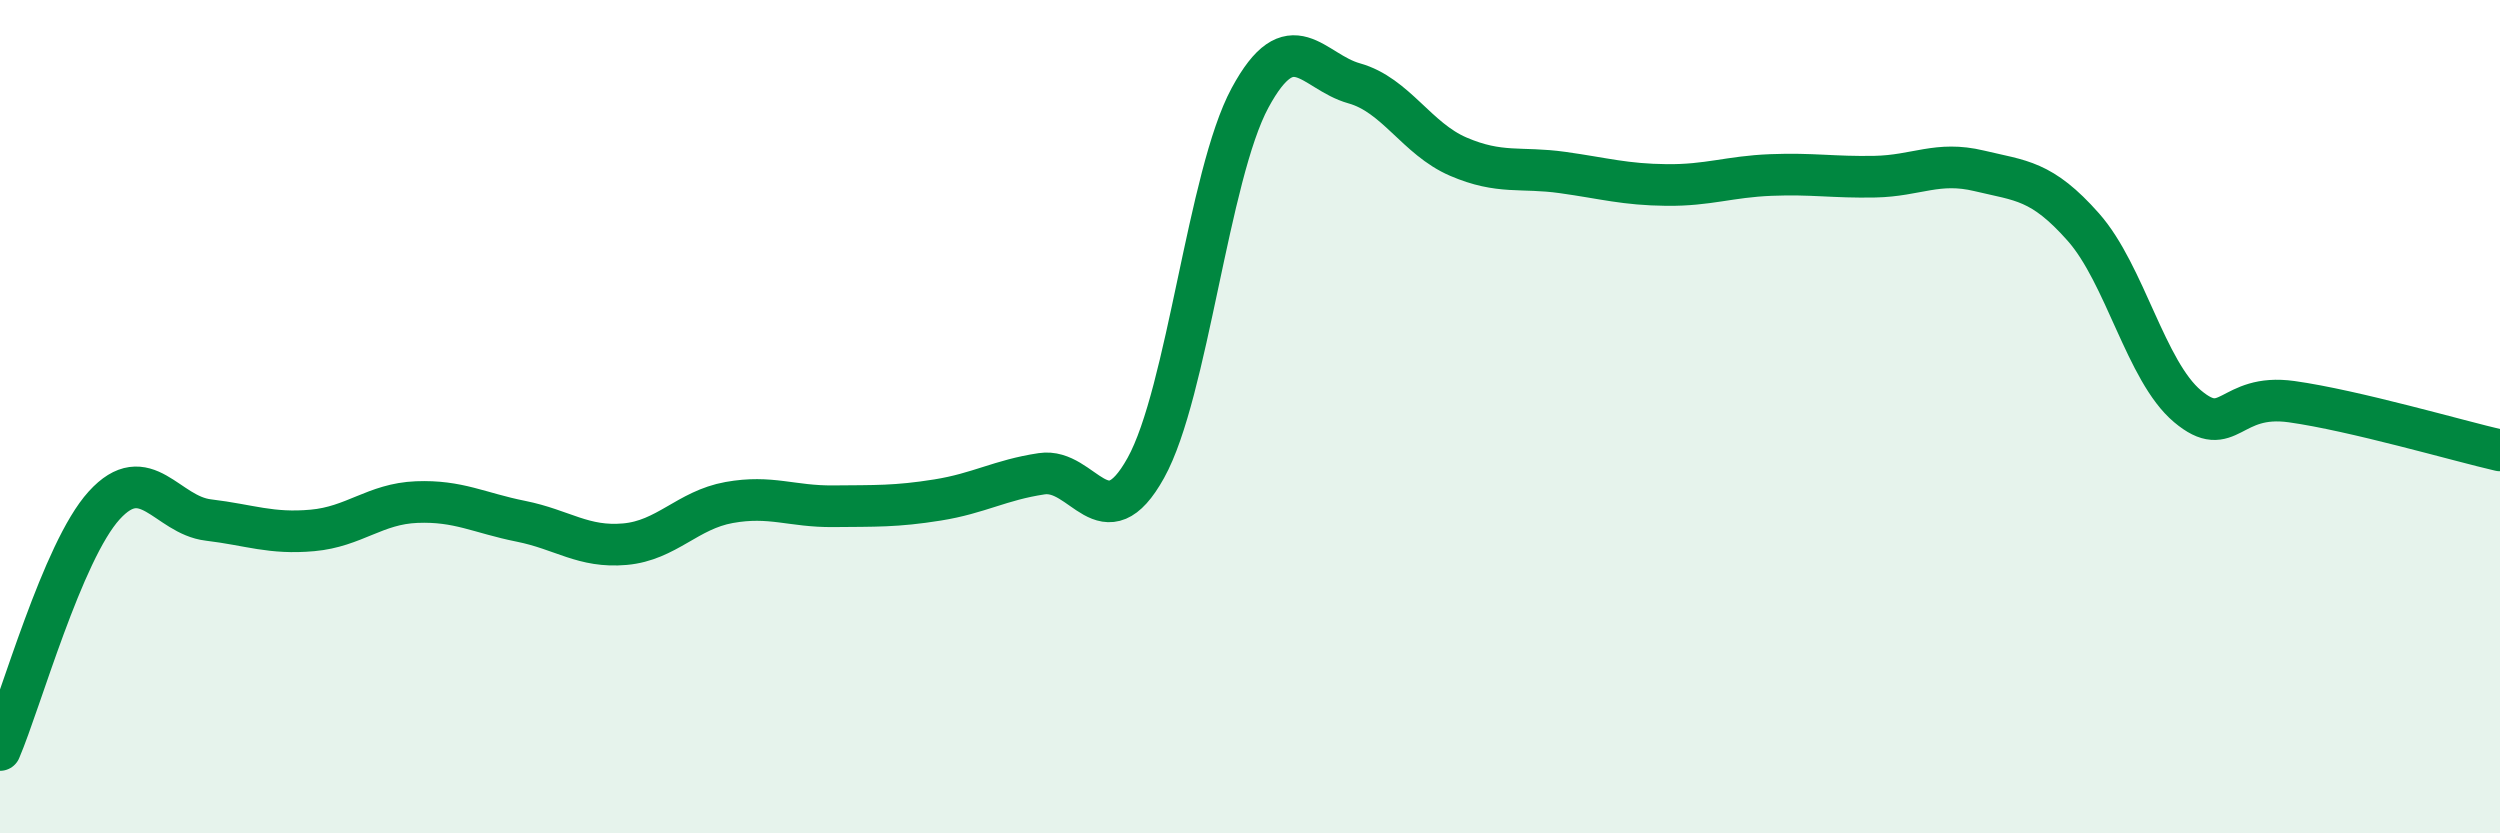
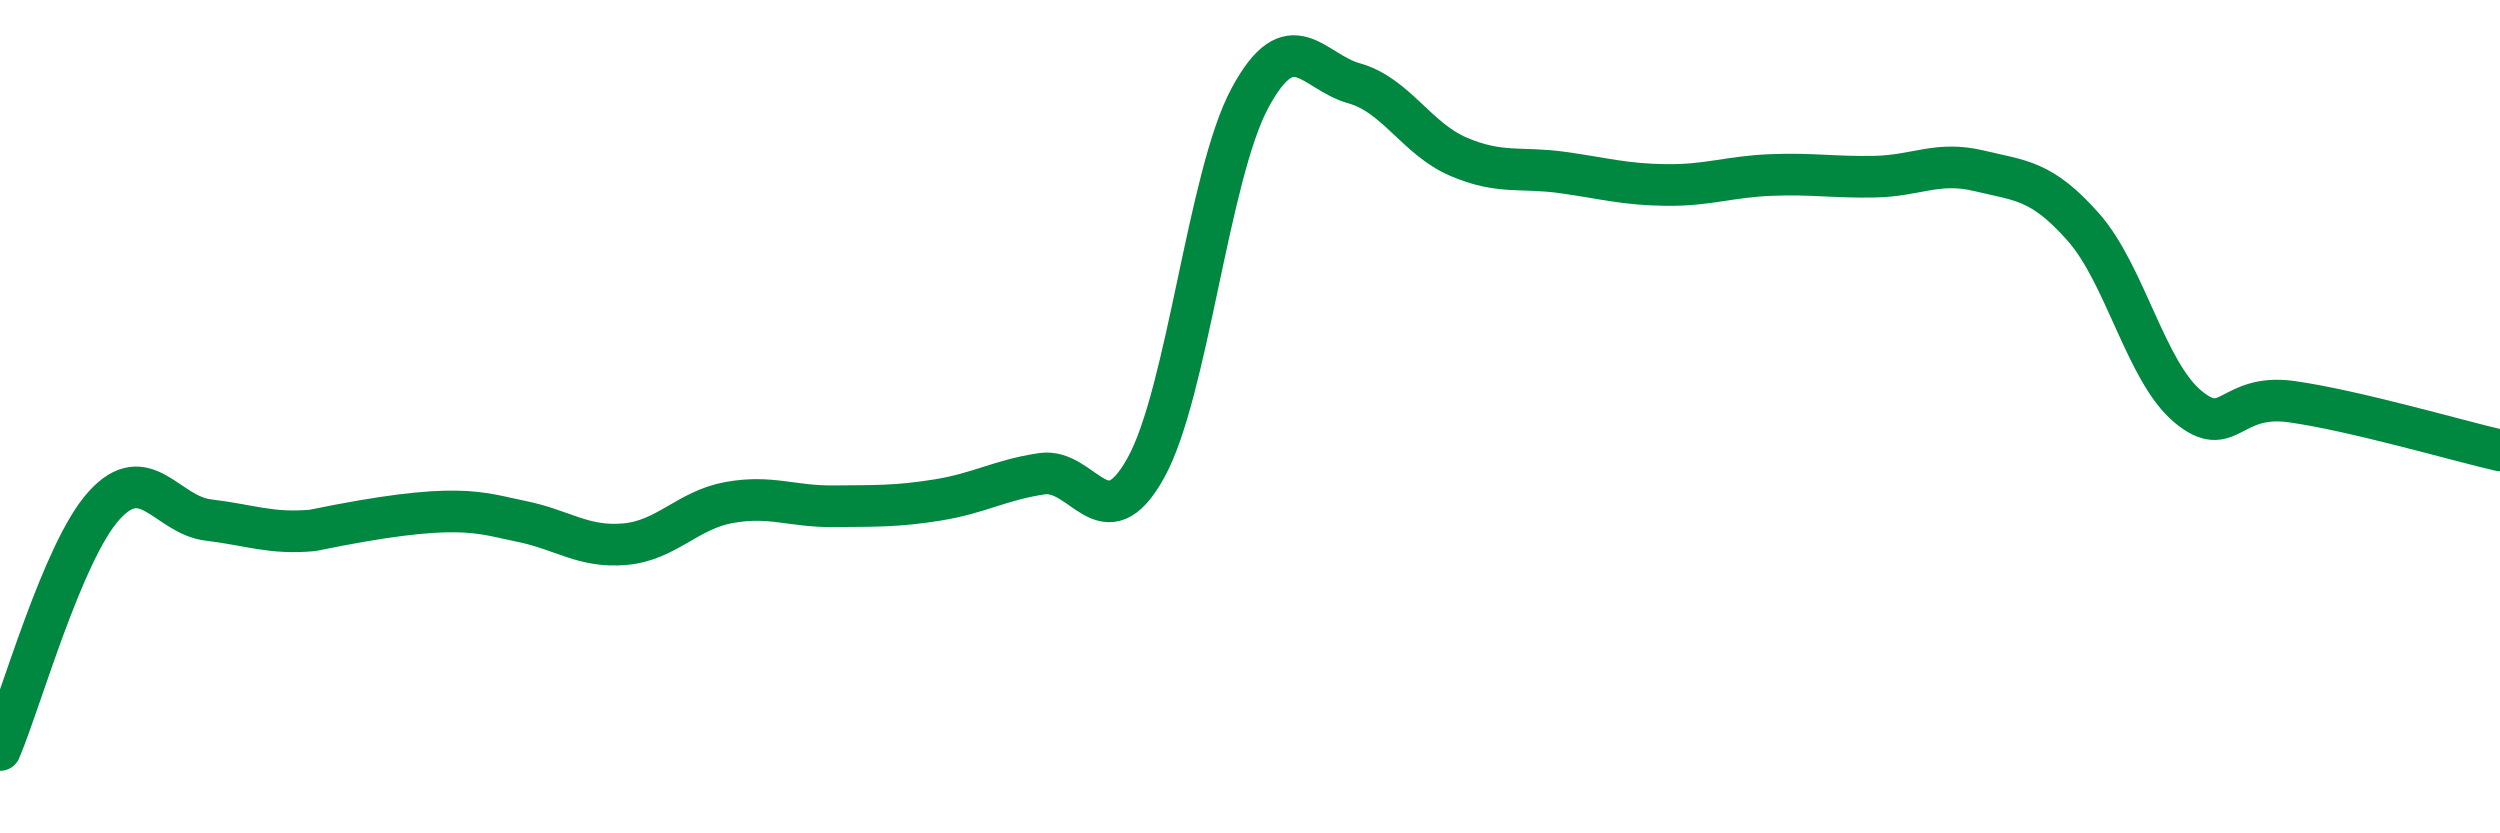
<svg xmlns="http://www.w3.org/2000/svg" width="60" height="20" viewBox="0 0 60 20">
-   <path d="M 0,18 C 0.5,16.83 1.5,13.23 2.5,12.13 C 3.5,11.03 4,12.36 5,12.48 C 6,12.6 6.5,12.82 7.5,12.73 C 8.5,12.64 9,12.09 10,12.05 C 11,12.01 11.5,12.31 12.5,12.51 C 13.5,12.71 14,13.15 15,13.06 C 16,12.97 16.5,12.24 17.5,12.06 C 18.5,11.88 19,12.16 20,12.15 C 21,12.14 21.5,12.16 22.5,12 C 23.5,11.84 24,11.52 25,11.37 C 26,11.22 26.5,13.03 27.5,11.23 C 28.5,9.43 29,4.2 30,2.35 C 31,0.5 31.5,1.72 32.5,2 C 33.5,2.28 34,3.33 35,3.76 C 36,4.19 36.5,4 37.5,4.14 C 38.5,4.28 39,4.43 40,4.44 C 41,4.45 41.5,4.24 42.5,4.2 C 43.5,4.16 44,4.26 45,4.24 C 46,4.22 46.5,3.86 47.5,4.1 C 48.5,4.34 49,4.32 50,5.45 C 51,6.58 51.5,8.91 52.5,9.75 C 53.5,10.59 53.5,9.43 55,9.64 C 56.5,9.85 59,10.58 60,10.81L60 20L0 20Z" fill="#008740" opacity="0.1" stroke-linecap="round" stroke-linejoin="round" />
-   <path d="M 0,18 C 0.5,16.83 1.5,13.23 2.5,12.13 C 3.5,11.03 4,12.36 5,12.48 C 6,12.6 6.5,12.82 7.5,12.73 C 8.5,12.64 9,12.09 10,12.05 C 11,12.01 11.5,12.31 12.5,12.51 C 13.5,12.71 14,13.15 15,13.06 C 16,12.97 16.5,12.24 17.5,12.06 C 18.5,11.88 19,12.16 20,12.15 C 21,12.14 21.5,12.16 22.5,12 C 23.5,11.84 24,11.52 25,11.37 C 26,11.22 26.5,13.03 27.5,11.23 C 28.5,9.43 29,4.2 30,2.35 C 31,0.5 31.5,1.72 32.5,2 C 33.5,2.28 34,3.33 35,3.76 C 36,4.19 36.5,4 37.5,4.14 C 38.5,4.28 39,4.43 40,4.44 C 41,4.45 41.5,4.24 42.5,4.2 C 43.5,4.16 44,4.26 45,4.24 C 46,4.22 46.5,3.86 47.5,4.1 C 48.5,4.34 49,4.32 50,5.45 C 51,6.58 51.5,8.91 52.5,9.75 C 53.5,10.59 53.5,9.43 55,9.64 C 56.5,9.85 59,10.58 60,10.81" stroke="#008740" stroke-width="1" fill="none" stroke-linecap="round" stroke-linejoin="round" />
+   <path d="M 0,18 C 0.5,16.83 1.5,13.23 2.5,12.13 C 3.5,11.03 4,12.36 5,12.48 C 6,12.6 6.5,12.82 7.5,12.73 C 11,12.01 11.5,12.31 12.5,12.51 C 13.5,12.71 14,13.15 15,13.06 C 16,12.97 16.5,12.24 17.5,12.06 C 18.5,11.88 19,12.16 20,12.15 C 21,12.14 21.5,12.16 22.5,12 C 23.5,11.84 24,11.52 25,11.37 C 26,11.22 26.5,13.03 27.5,11.23 C 28.5,9.43 29,4.2 30,2.35 C 31,0.5 31.5,1.72 32.5,2 C 33.5,2.28 34,3.33 35,3.76 C 36,4.19 36.5,4 37.5,4.14 C 38.5,4.28 39,4.43 40,4.44 C 41,4.45 41.5,4.24 42.5,4.2 C 43.5,4.16 44,4.26 45,4.24 C 46,4.22 46.5,3.86 47.5,4.1 C 48.5,4.34 49,4.32 50,5.45 C 51,6.58 51.5,8.91 52.5,9.75 C 53.5,10.59 53.5,9.43 55,9.64 C 56.5,9.85 59,10.58 60,10.81" stroke="#008740" stroke-width="1" fill="none" stroke-linecap="round" stroke-linejoin="round" />
</svg>